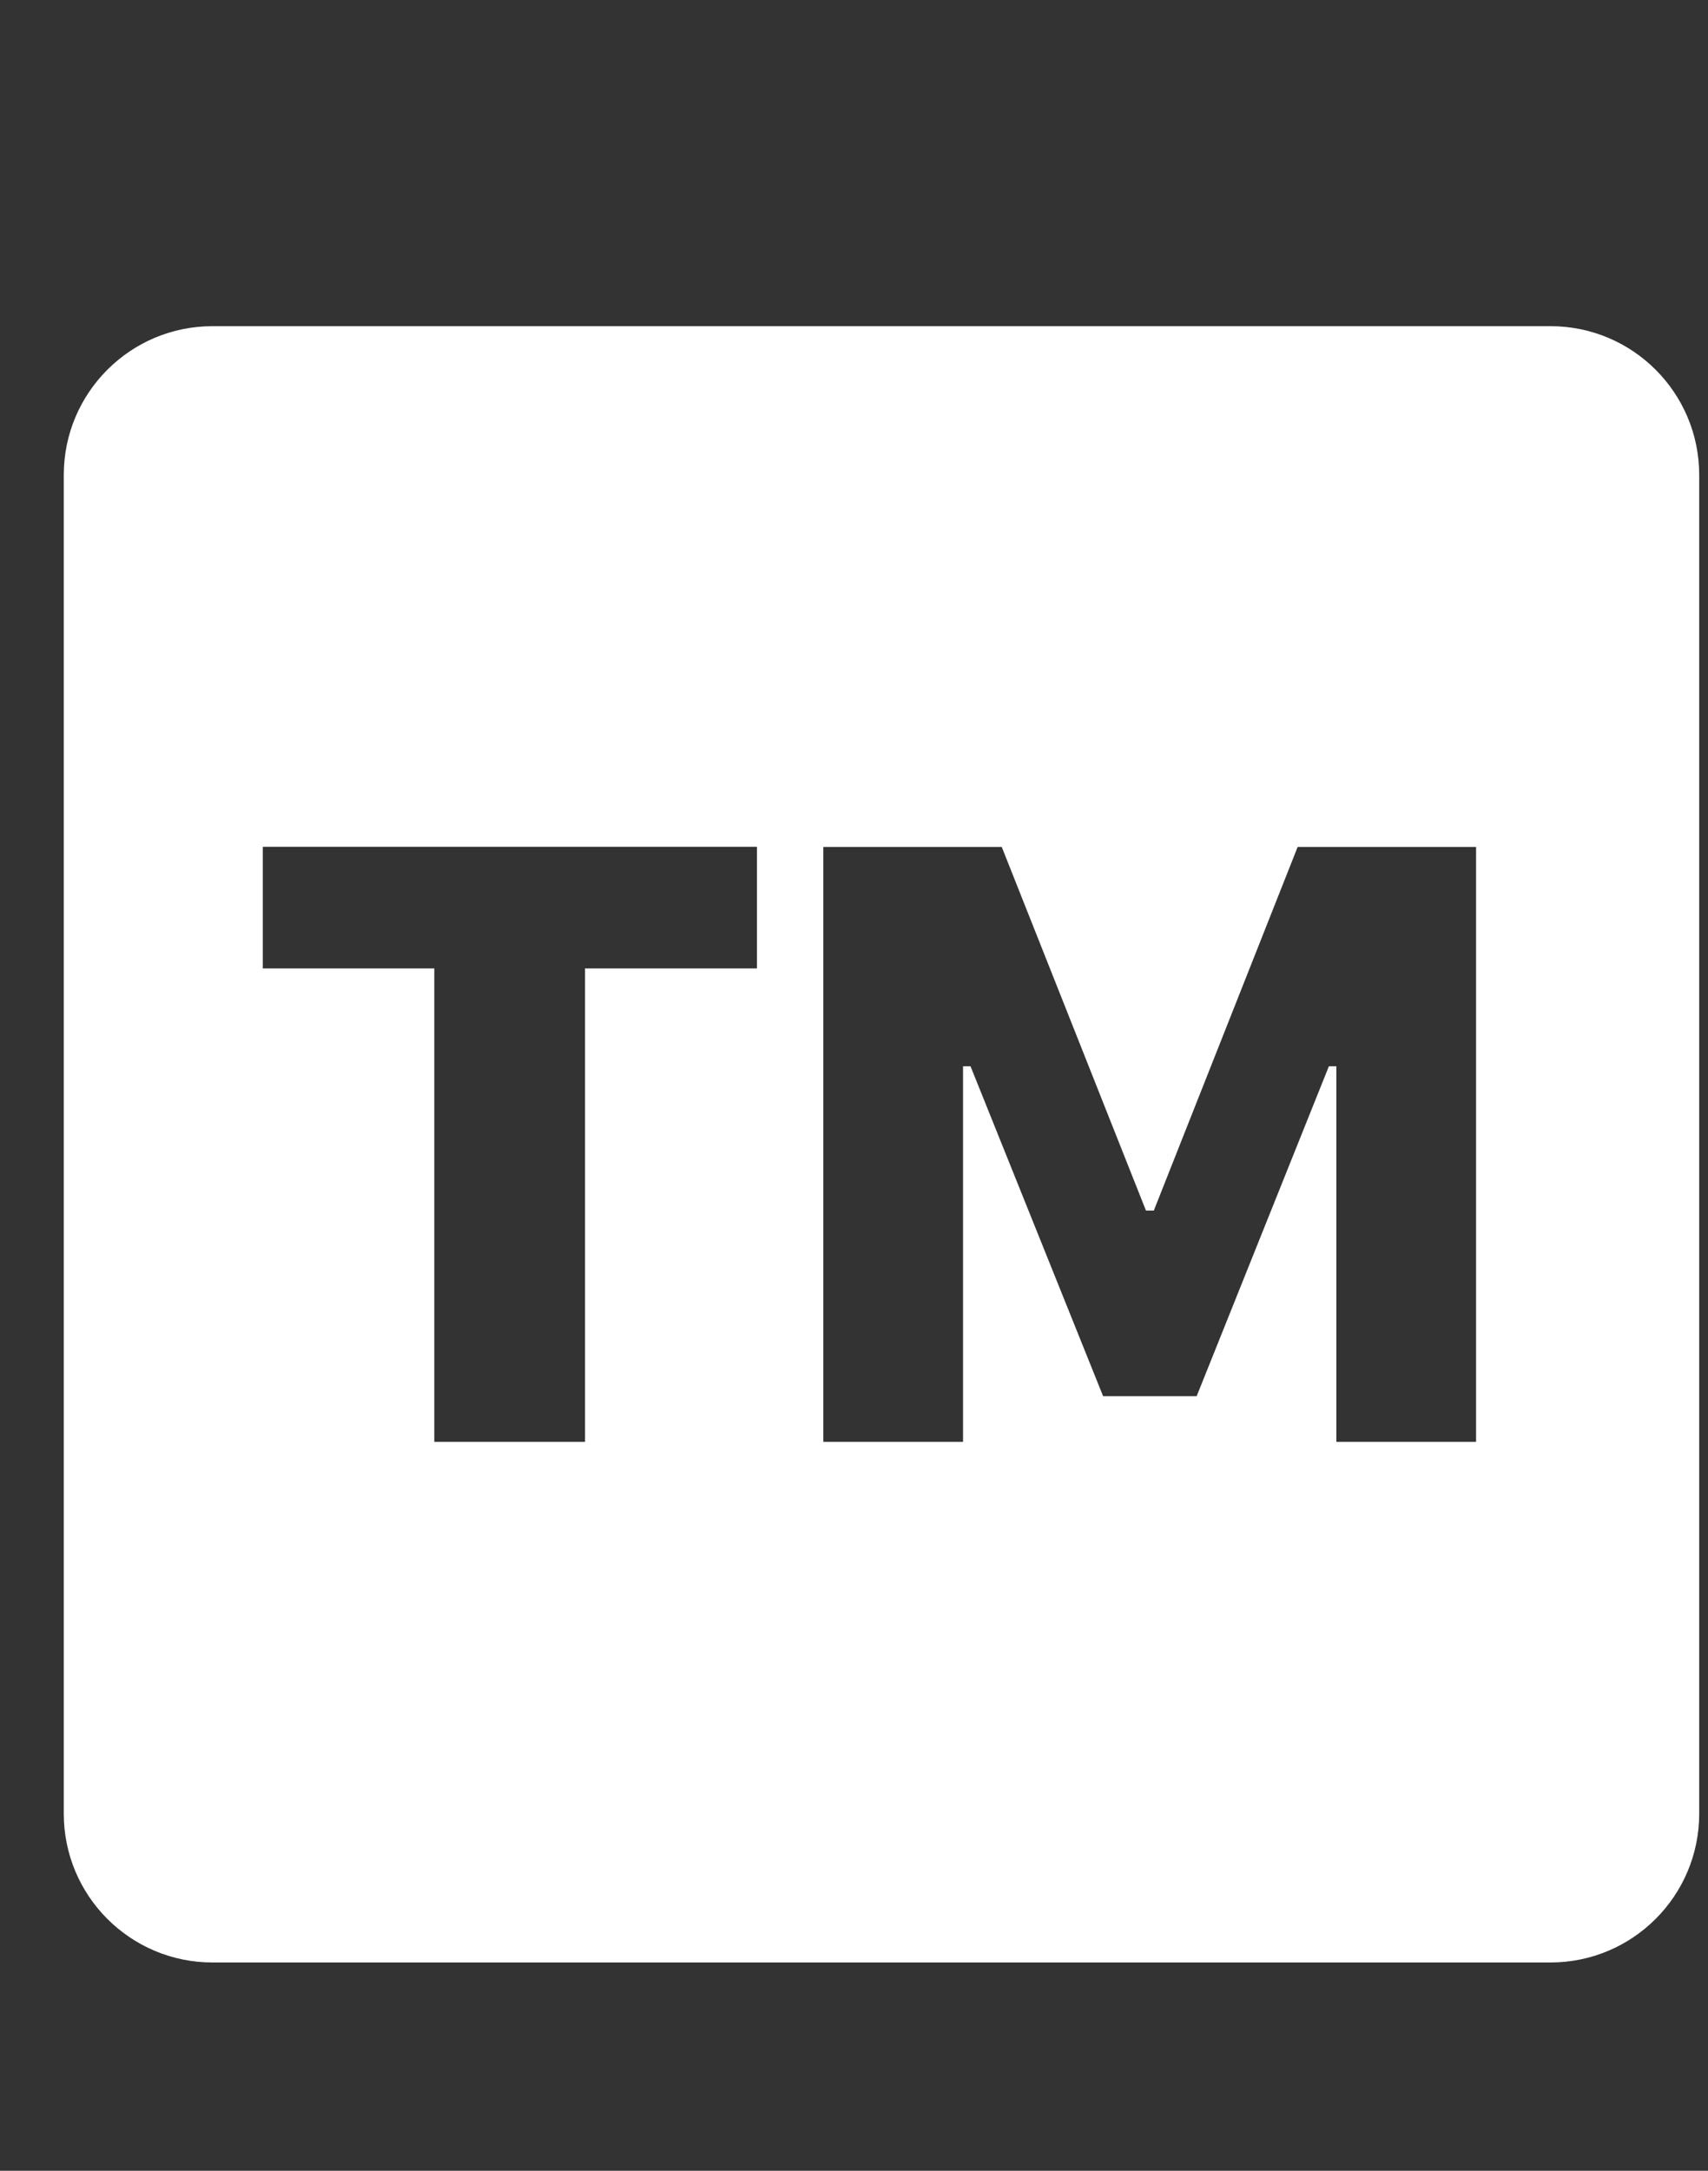
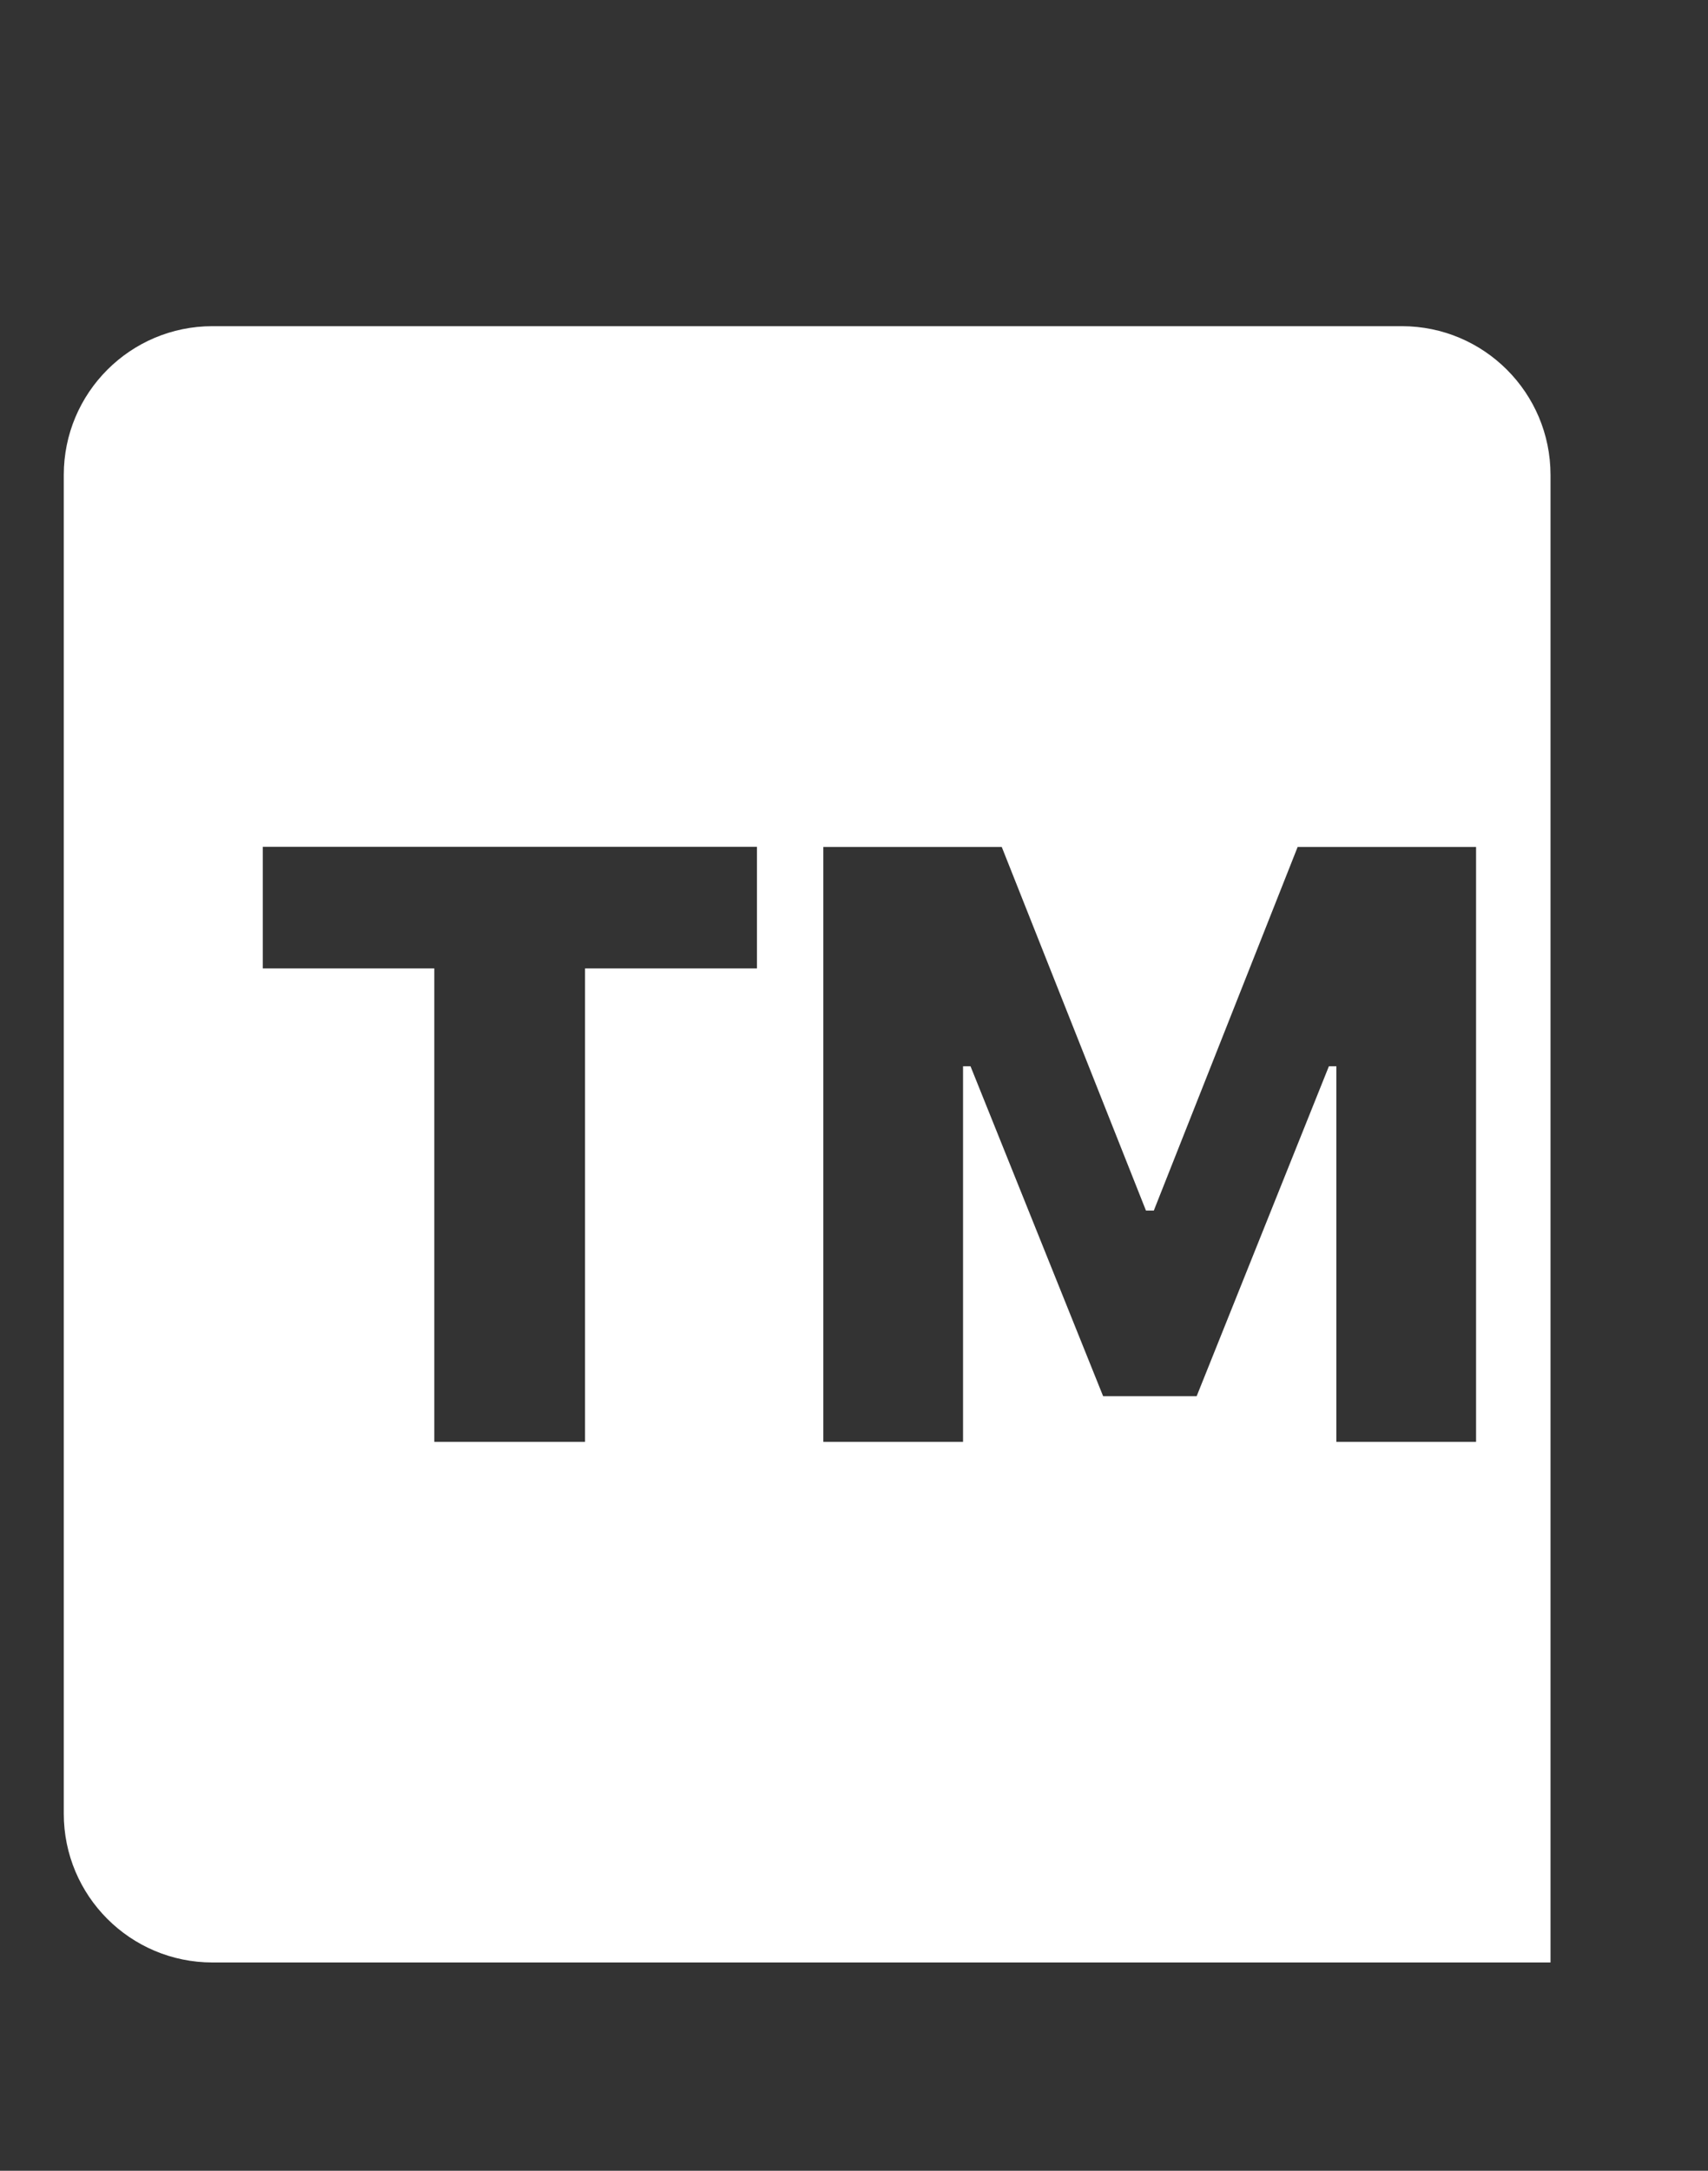
<svg xmlns="http://www.w3.org/2000/svg" id="intellectual" viewBox="0 0 91.32 116">
  <rect x="0" y="0" width="91.32" height="116" fill="#333333" stroke="none" />
  <defs>
    <style>
      .cls-1 {
        fill: #fff;
        stroke-width: 0px;
      }
    </style>
  </defs>
-   <path class="cls-1" d="M82.9,17.43H11.36c-4.39,0-7.95,3.56-7.95,7.95v71.54c0,4.39,3.56,7.95,7.95,7.95h71.54c4.39,0,7.95-3.56,7.95-7.95V25.38c0-4.39-3.56-7.95-7.95-7.95ZM40.47,51.75h-9.19v25.3h-8.06v-25.3h-9.17v-6.5h26.42v6.5h0ZM78.92,77.05h-7.47v-20.07h-.4l-7.07,17.63h-5l-7.09-17.63h-.4v20.07h-7.47v-31.79h9.54l7.71,19.43h.42l7.69-19.43h9.54v31.79Z" />
+   <path class="cls-1" d="M82.9,17.43H11.36c-4.39,0-7.95,3.56-7.95,7.95v71.54c0,4.39,3.56,7.95,7.95,7.95h71.54V25.38c0-4.39-3.56-7.95-7.95-7.95ZM40.47,51.75h-9.19v25.3h-8.06v-25.3h-9.17v-6.5h26.42v6.5h0ZM78.92,77.05h-7.47v-20.07h-.4l-7.07,17.63h-5l-7.09-17.63h-.4v20.07h-7.47v-31.79h9.54l7.71,19.43h.42l7.69-19.43h9.54v31.79Z" />
</svg>